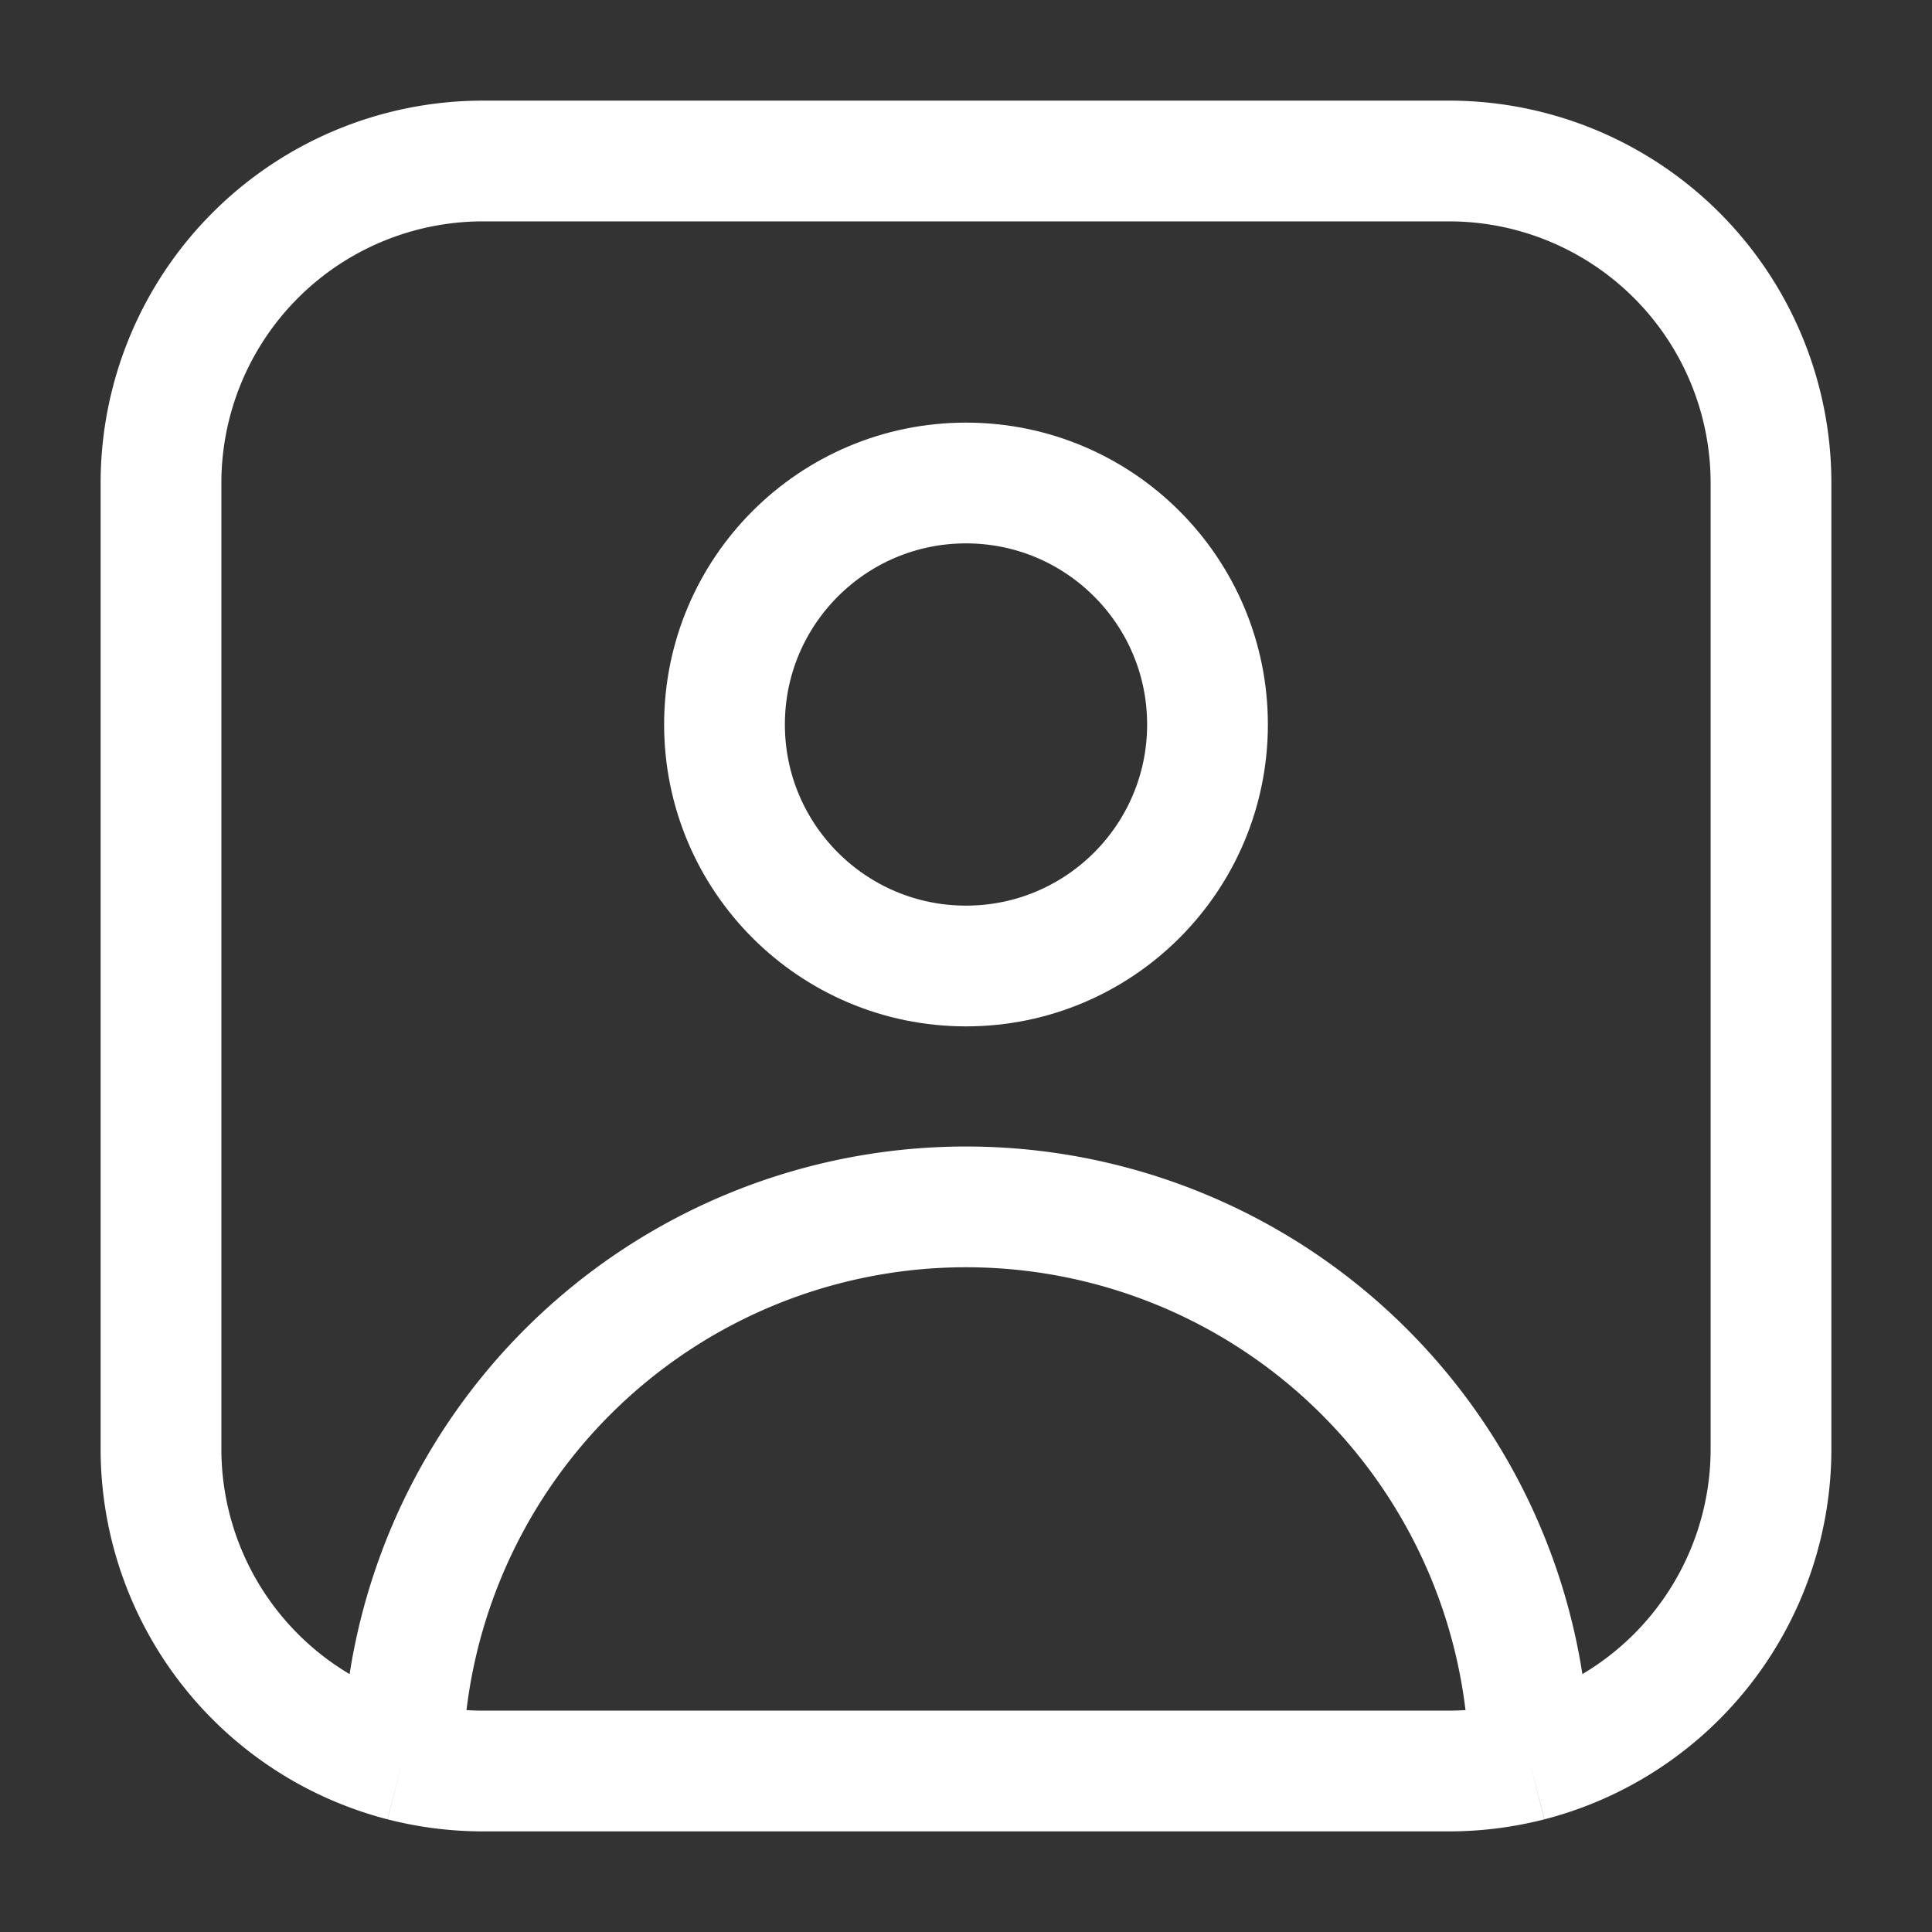
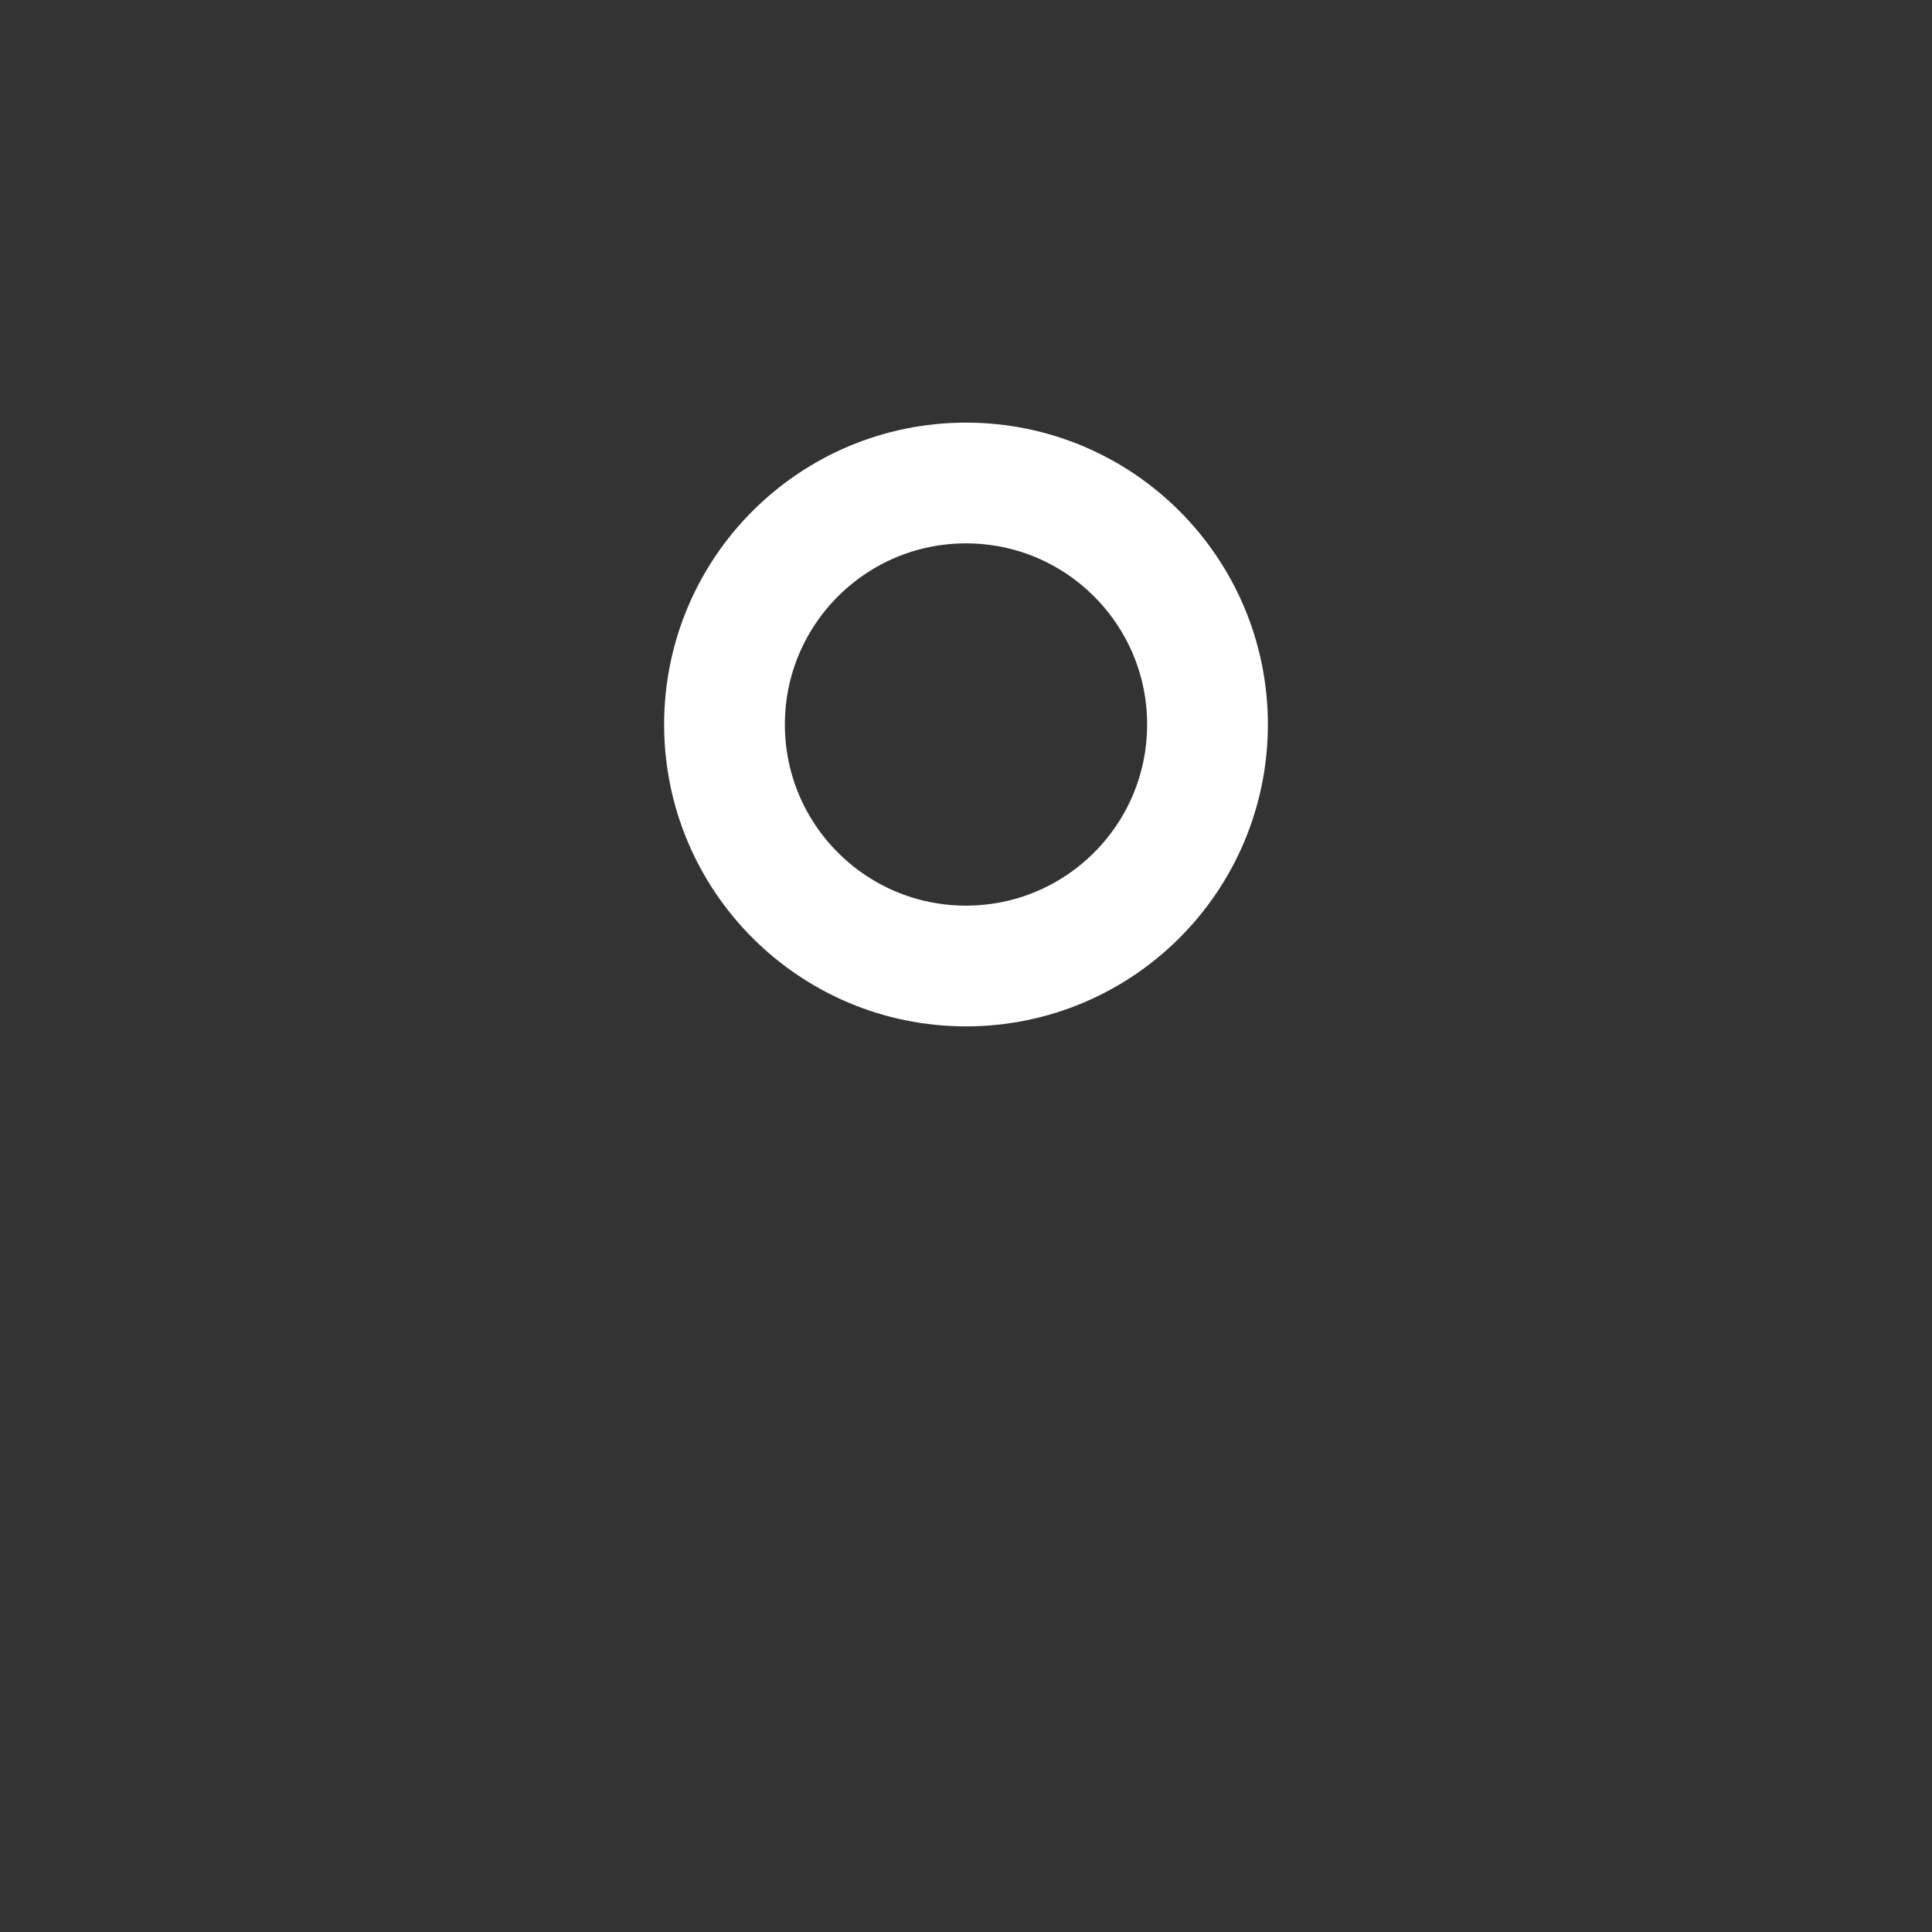
<svg xmlns="http://www.w3.org/2000/svg" width="24" height="24" fill="none">
  <rect width="100%" height="100%" fill="#333333" stroke="none" />
  <circle cx="3" cy="3" r="3" stroke="#fff" stroke-linejoin="round" stroke-width="1.5" transform="matrix(1 0 0 -1 9 12)" />
-   <path stroke="#fff" stroke-width="1.5" d="M18.999 21.874A4.002 4.002 0 0 0 22 18V6a4 4 0 0 0-4-4H6a4 4 0 0 0-4 4v12a4.002 4.002 0 0 0 3.001 3.874m13.998 0c-.32.082-.654.126-.999.126H6a4.01 4.01 0 0 1-.999-.126m13.998 0a7 7 0 0 0-13.998 0" />
</svg>